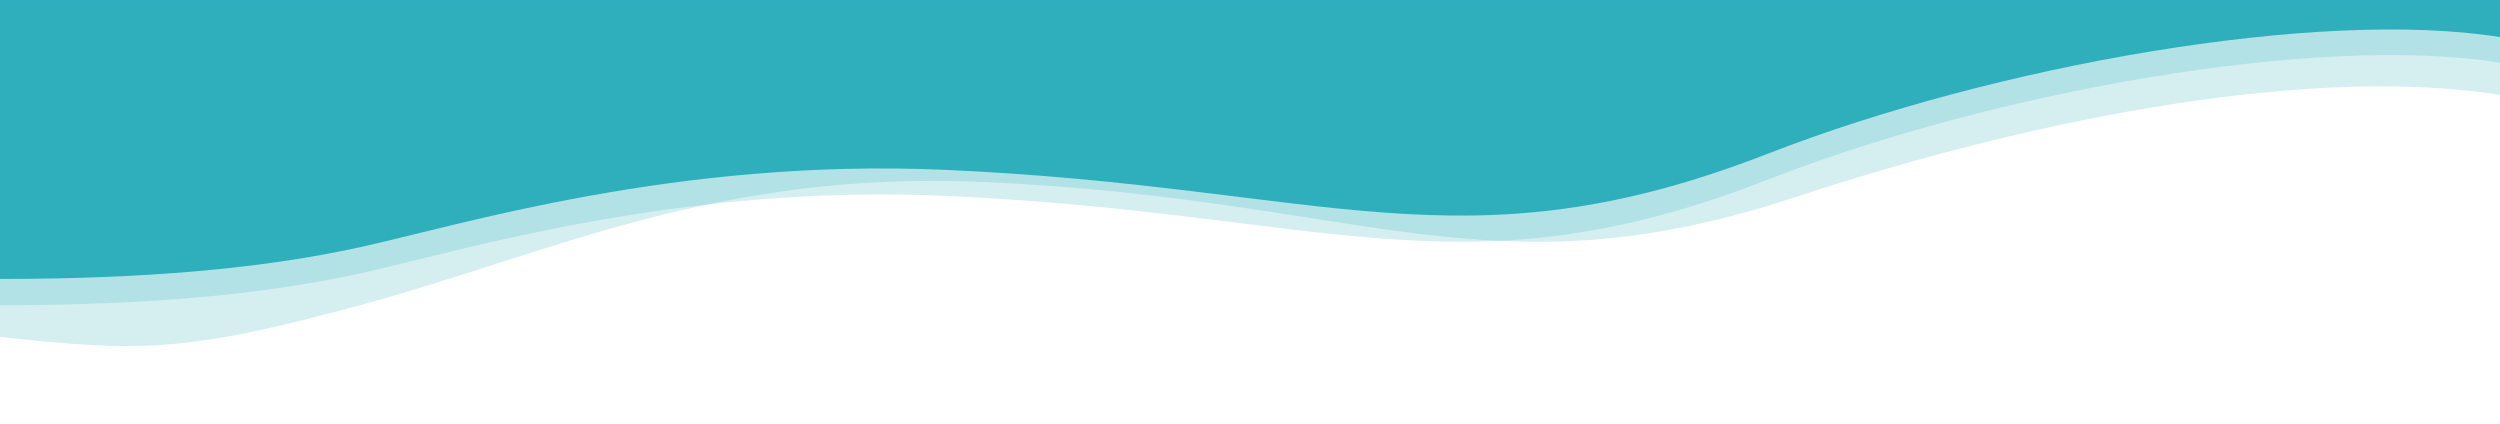
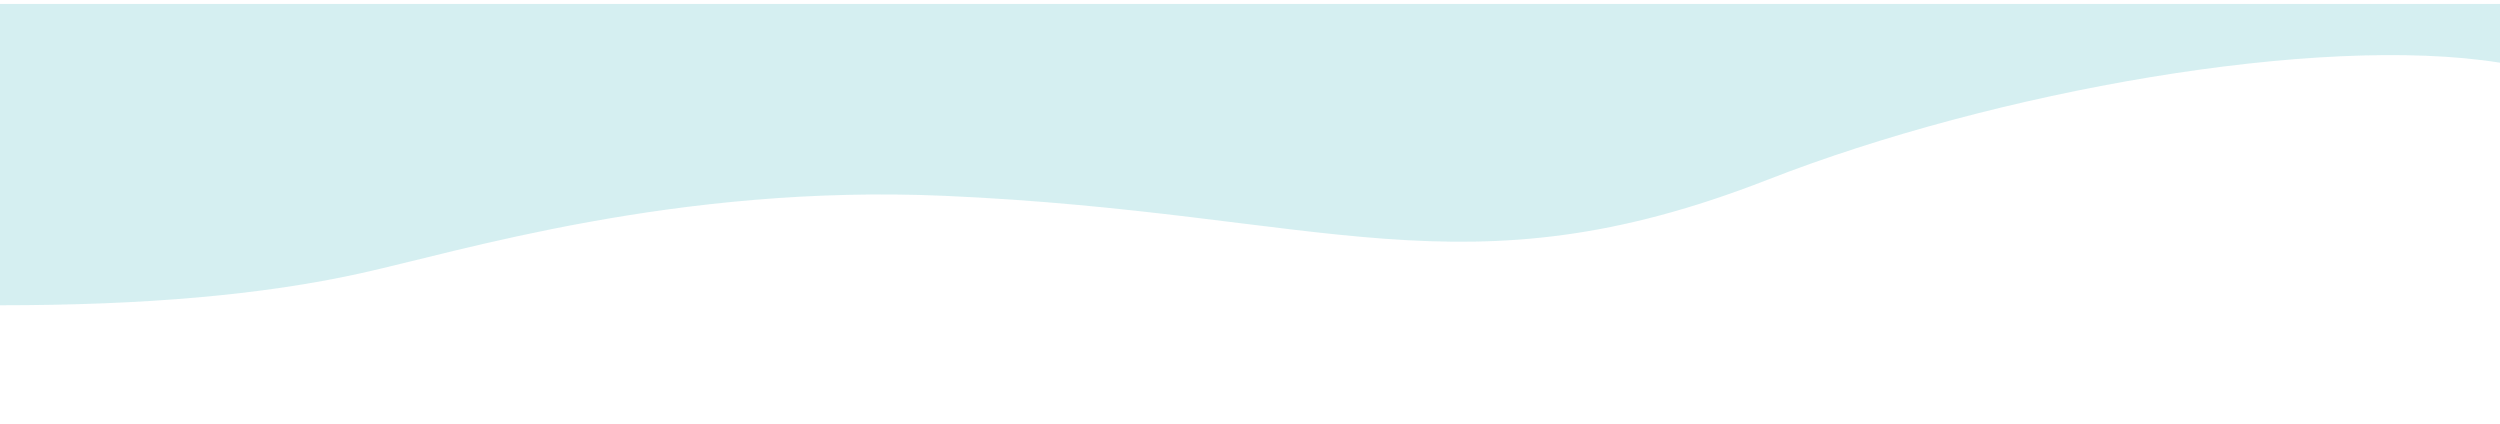
<svg xmlns="http://www.w3.org/2000/svg" width="1900" height="322" viewBox="0 0 1900 322" fill="none">
-   <path d="M1900 28.185C1762 6.127 1515.5 49.834 1343.5 116.824C1111.5 207.183 1007.98 141.833 718 129.077C514.001 120.104 349.449 171.24 273.5 187.898C199 204.238 110 212 0 212L2.55278e-05 0L1900 -7.89799e-07L1900 28.185Z" fill="#2EAFBD" />
  <path d="M1900 47.653C1762 25.531 1515.5 69.365 1343.5 136.548C1111.5 227.169 1007.98 161.63 718 148.837C514.001 139.838 349.449 191.122 273.5 207.828C199 224.216 110 232 0 232L2.5457e-05 3L1900 3L1900 47.653Z" fill="#2EAFBD" fill-opacity="0.2" />
-   <path d="M1900 72.139C1762 50.062 1556.5 86.445 1364.5 149.813C1132.06 226.529 1037.98 151.133 748 138.366C544.001 129.385 420.653 192.036 273.5 231.99C141 267.965 106.5 267.556 -7.37057e-07 256.112L2.47672e-05 1L1900 1L1900 72.139Z" fill="#2EAFBD" fill-opacity="0.2" />
</svg>